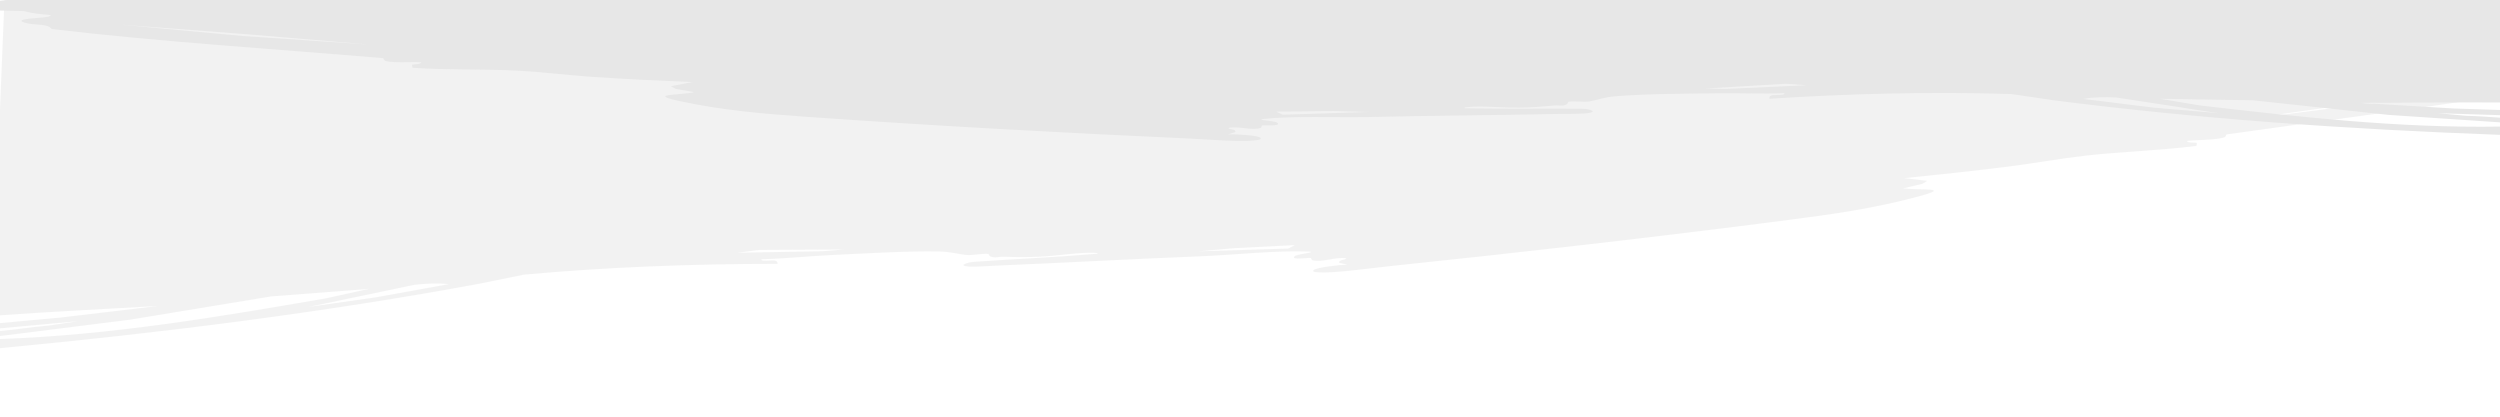
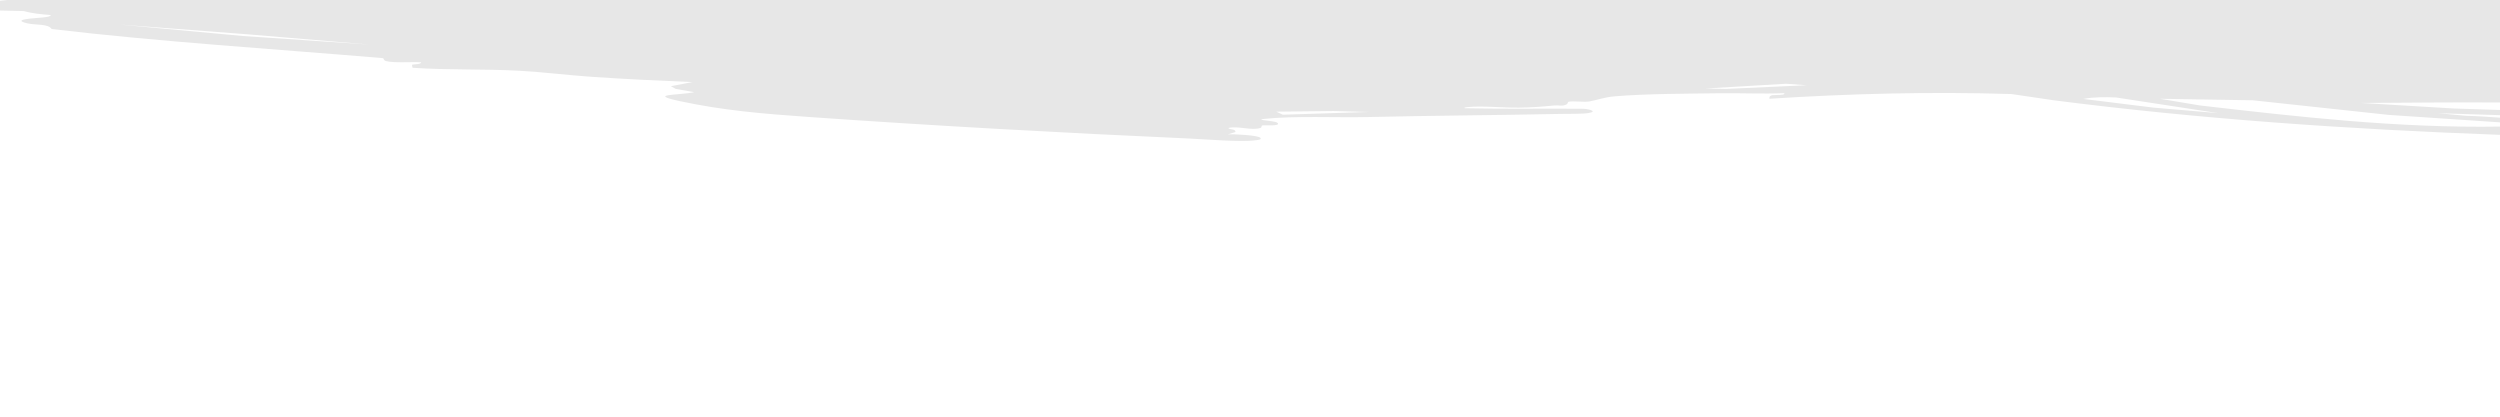
<svg xmlns="http://www.w3.org/2000/svg" id="Ebene_1" version="1.1" viewBox="0 0 1200 200">
  <defs>
    <style>
      .st0 {
        opacity: .5;
      }

      .st0, .st1 {
        fill: #e7e7e7;
      }
    </style>
  </defs>
-   <path class="st0" d="M2.134,0L0,52.344v99.005c25.163-1.795,50.522-3.037,75.78-4.465l-46.363,5.509-29.417,2.704v2.498l37.532-3.433-14.152,2.13c-7.86.593-15.56,1.917-23.38,2.597v2.4l62.47-7.849,67.73-11.173,46.753-3.59-20.127,4.463c-51.08,8.822-102.892,17.699-156.826,19.596v4.37c78.174-7.377,155.423-17.092,230.527-31.015l20.768-4.24c40.121-3.665,80.897-5.198,121.911-5.204.096-2.412-3.013-1.429-5.082-1.537-.9-.047-2.873.188-2.595-.685,11.1-.243,21.945-1.448,32.978-1.975,15.769-.754,36.684-2.03,52.237-1.738,5.721.107,9.134,1.275,13.1,1.68,2.665.272,8.288-.858,10.406-.499.559.095.465.879.943,1.112,2.214,1.08,4.164.145,6.418.225,6.271.223,11.475.255,17.805-.042,7.838-.368,18.365-2.114,25.919-1.843,2.065.074,2.051.529.018.555-18.976,1.619-38.203,2.395-57.262,3.743-2.835.04-8.913,1.788-3.304,2.291,2.975.267,10.459-.313,13.926-.458,32.337-1.349,64.596-3.164,97.038-4.437,15.763-.619,36.985-2.936,52.23-2.292,1.925.081,1.89.239.104.622-1.597.342-6.045.897-6.78,1.717-1.653,1.845,6.788.543,7.768.725.519.097.315.949.906,1.103,4.695,1.226,11.259-1.785,16.267-.921-.58.98-3.754.547-3.432,2.152l3.862.865c-3.051.04-15.106,1.341-16.214,2.687-.838,1.018,1.944.959,2.674,1.012,7.191.527,25.369-2.077,33.492-2.92,62.588-6.498,127.774-13.967,189.745-21.947,23.478-3.023,42.959-5.757,64.49-11.55,16.844-4.533.632-2.839-7.379-3.887l9.262-2.181,2.309-1.427-10.978-1.302c16.843-1.689,33.703-3.504,50.381-5.613,12.117-1.532,24.009-3.743,36.168-5.134,17.683-2.023,35.988-2.491,53.6-4.717.18-.142.307-1.366.235-1.426-.431-.355-4.672.174-4.656-.941,4.683-.588,13.537-.406,17.511-1.646,1.552-.484.808-1.233,1.643-1.537,43.674-6.22,87.814-11.757,131.232-18.506v-5.686l-61.541,9.269-63.781,8.058,61.523-8.745,63.8-8.582V.378l-559.86-.378H2.134ZM180.419,142.722l-32.332,4.622,50.819-10.643c5.376-.53,10.905-.964,16.487-.307l-34.974,6.328ZM394.761,120.601h0l-40.783.714,10.333-1.344,40.734-.214-10.284.844ZM618.365,119.305l-43.267,1.336,17.664-1.541,28.806-1.454-3.203,1.659Z" />
  <path class="st1" d="M3.522,0L0,.378v4.682s11.427.247,11.427.247c3.989,1.16,8.472,1.553,12.915,1.912.162.841-3.15,1.075-4.018,1.187-2.657.343-15.632.775-7.247,2.785,4.032.966,10.067.103,11.701,2.736,52.261,6.174,105.915,9.501,158.931,13.972.815.252.159,1.045,1.667,1.433,3.863.994,12.267.272,16.758.572.091,1.112-3.977.843-4.362,1.224-.065.064.14,1.278.32,1.408,16.893,1.145,34.326.493,51.273,1.431,11.653.645,23.108,2.124,34.731,2.912,15.998,1.084,32.148,1.865,48.274,2.521l-10.346,1.97,2.292,1.283,8.953,1.609c-7.544,1.535-23.071.836-6.75,4.328,20.861,4.465,39.566,6.001,62.09,7.583,59.452,4.175,121.927,7.643,181.864,10.302,7.779.345,25.236,1.833,32.036.867.69-.098,3.338-.208,2.473-1.173-1.145-1.276-12.693-1.837-15.596-1.69l3.613-1.099c.197-1.62-2.791-.994-3.409-1.937,4.702-1.168,11.146,1.435,15.526-.075.551-.19.3-1.028.786-1.156.92-.242,9.033.541,7.335-1.198-.755-.773-5.02-1.055-6.562-1.299-1.724-.273-1.768-.429.057-.627,14.447-1.573,34.779-.558,49.805-.904,30.926-.712,61.714-.872,92.545-1.502,3.305-.068,10.459.054,13.269-.394,5.297-.845-.6-2.217-3.297-2.084-18.21-.181-36.54.22-54.688-.236-1.934.098-1.979-.355-.021-.555,7.163-.732,17.288.367,24.764.255,6.038-.09,10.982-.44,16.928-1.046,2.137-.218,4.054.596,6.085-.617.438-.262.295-1.039.82-1.167,1.989-.488,7.411.296,9.926-.138,3.742-.646,6.907-2.02,12.338-2.476,14.764-1.242,34.733-1.246,49.774-1.458,10.524-.148,20.916.391,31.483-.045.324.853-1.567.74-2.42.842-1.959.234-4.982-.556-4.726,1.844,38.987-2.5,77.854-3.462,116.242-2.257l20.03,2.961c70.198,9.026,142.047,13.977,214.603,16.622v-3.972c-49.16.795-96.932-4.675-144.064-10.121l-19.436-3.223,44.687.725,65.144,7.009,53.669,3.595v-2.25c-5.429-.331-10.845-.806-16.316-.888l-13.598-1.26,29.914.942v-2.489s-22.32-.714-22.32-.714l-44.448-2.663c22.246-.109,44.562-.382,66.768-.225V0S3.522,0,3.522,0ZM999.994,47.487c5.261-.996,10.546-.901,15.693-.701l49.033,7.513-31.049-2.636-33.677-4.176ZM818.581,42.477l38.736-2.275,9.914.709-38.817,1.779-9.833-.213ZM612.613,53.599l27.482-.31,16.896.459-41.22,1.31-3.157-1.459ZM57.314,11.782l61.232,4.663,59.078,4.965-61.178-4.142-59.131-5.487Z" />
</svg>